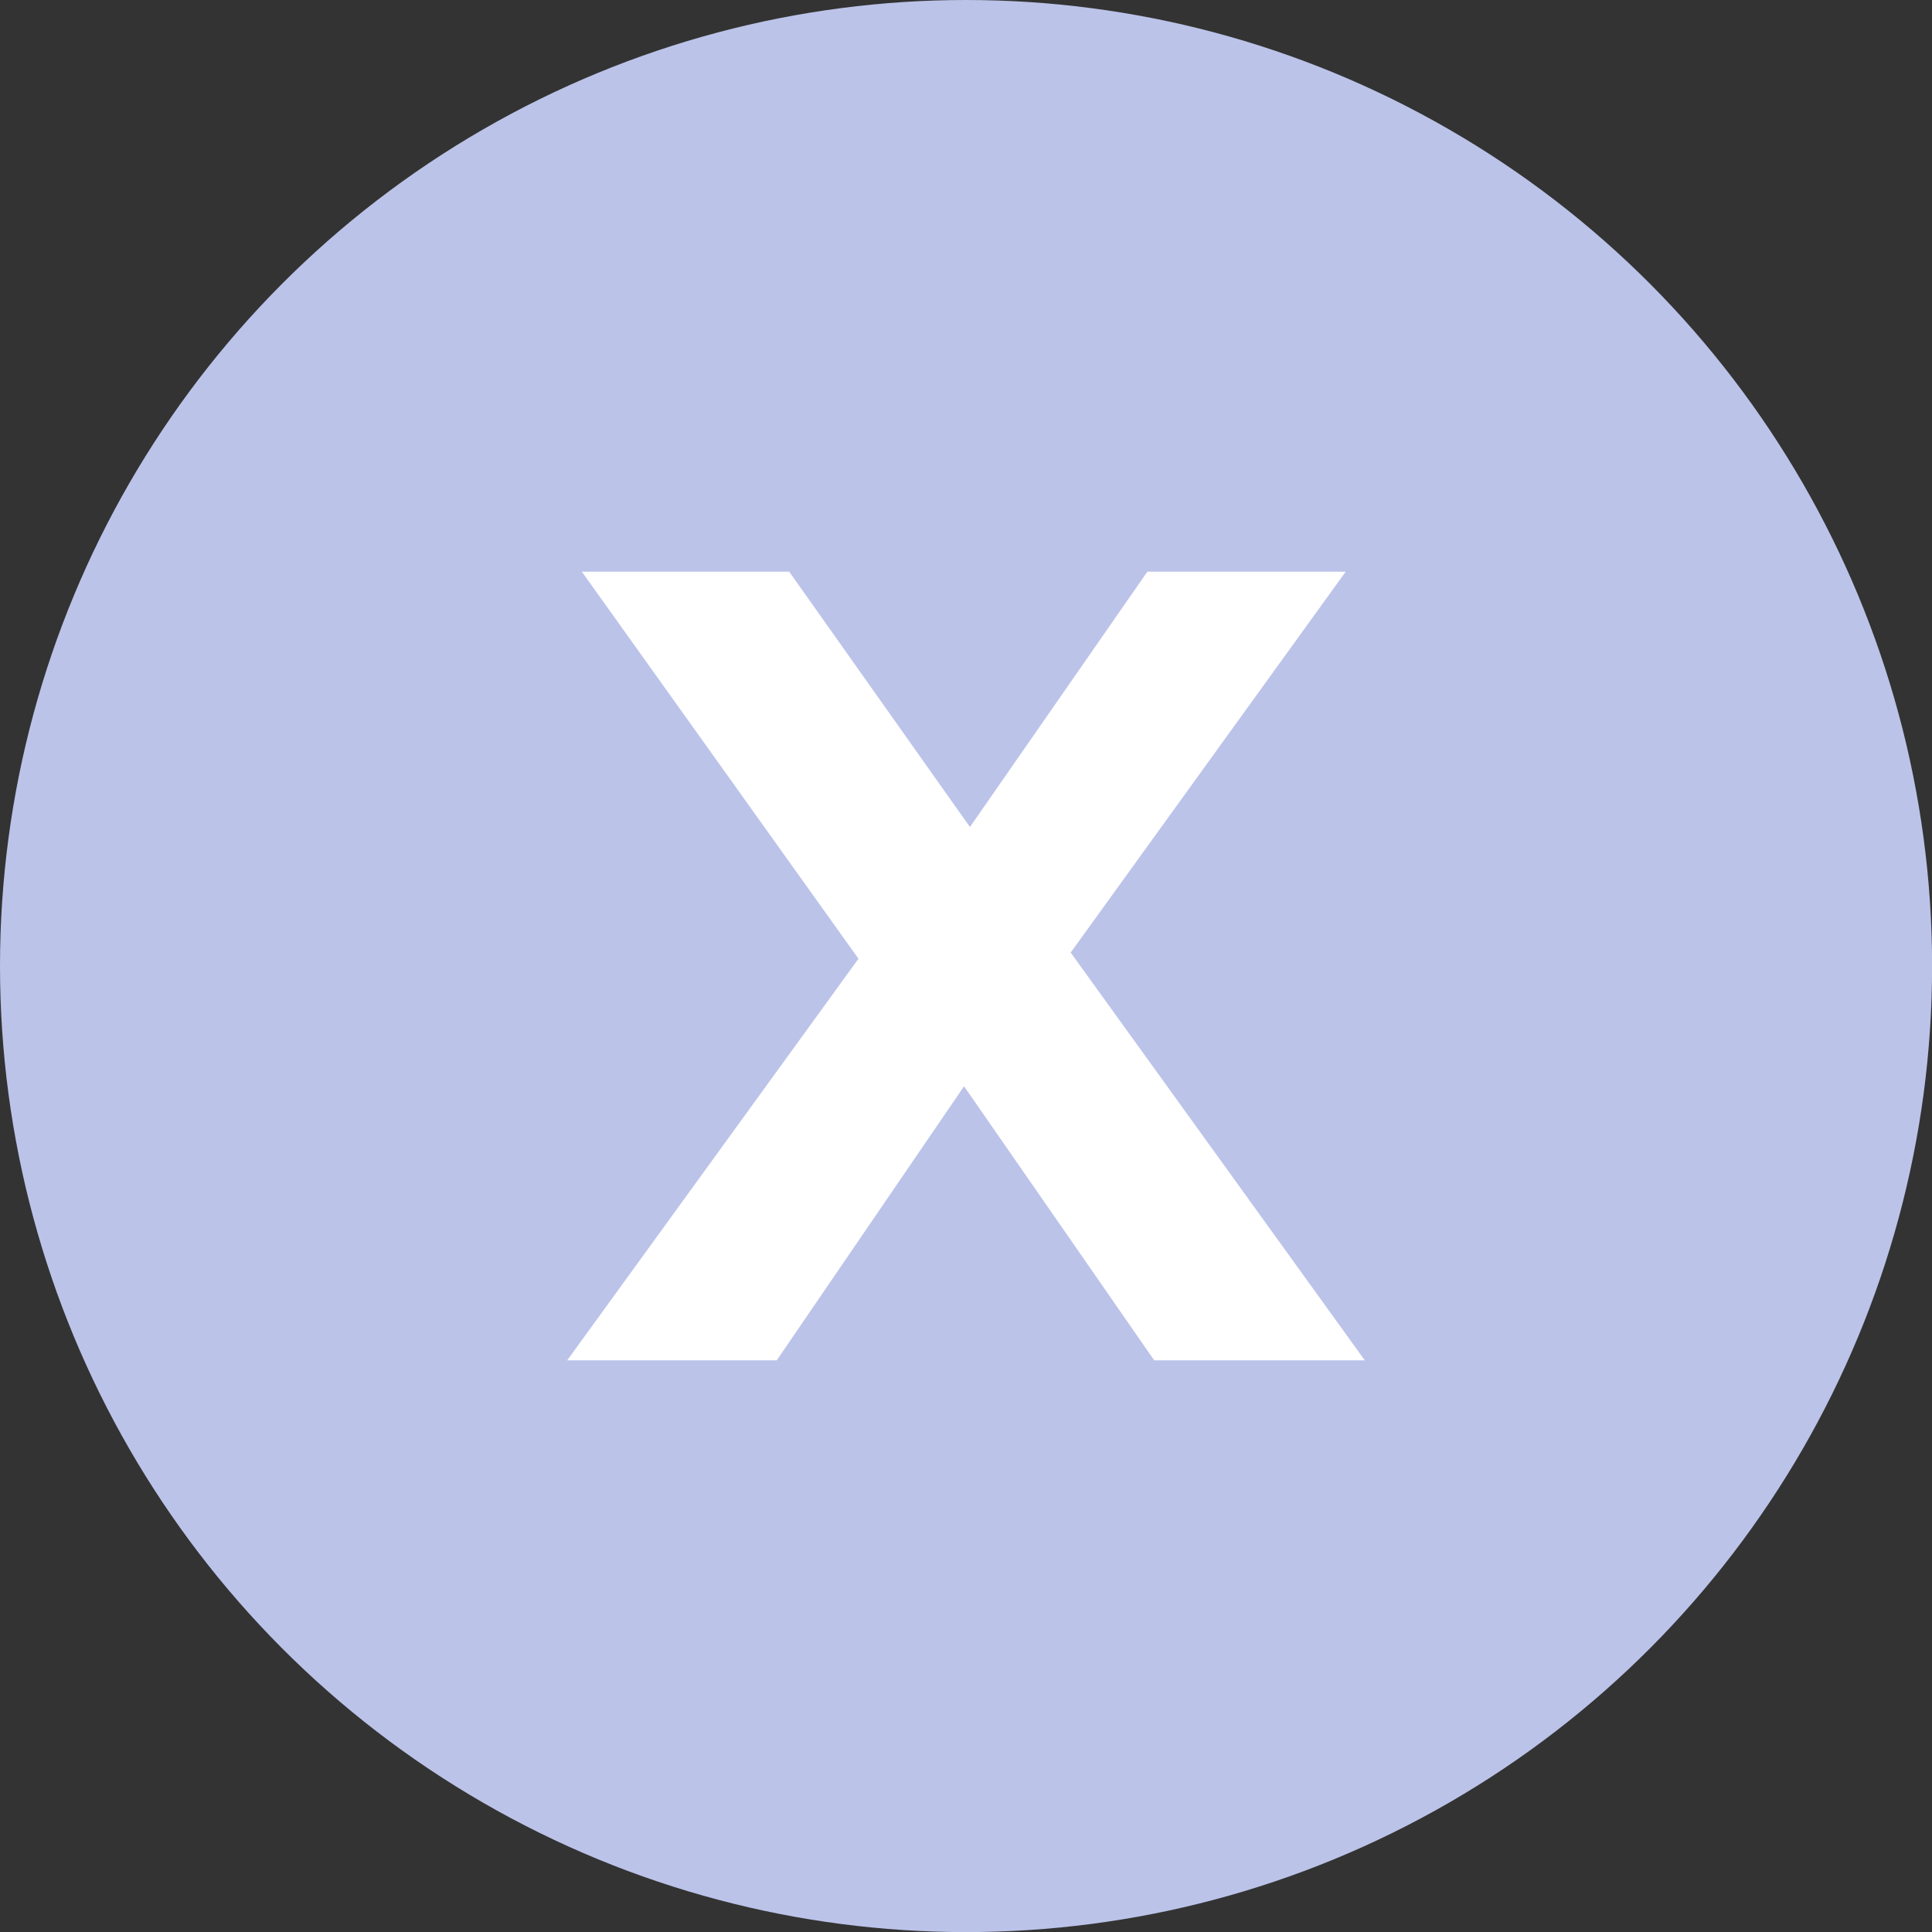
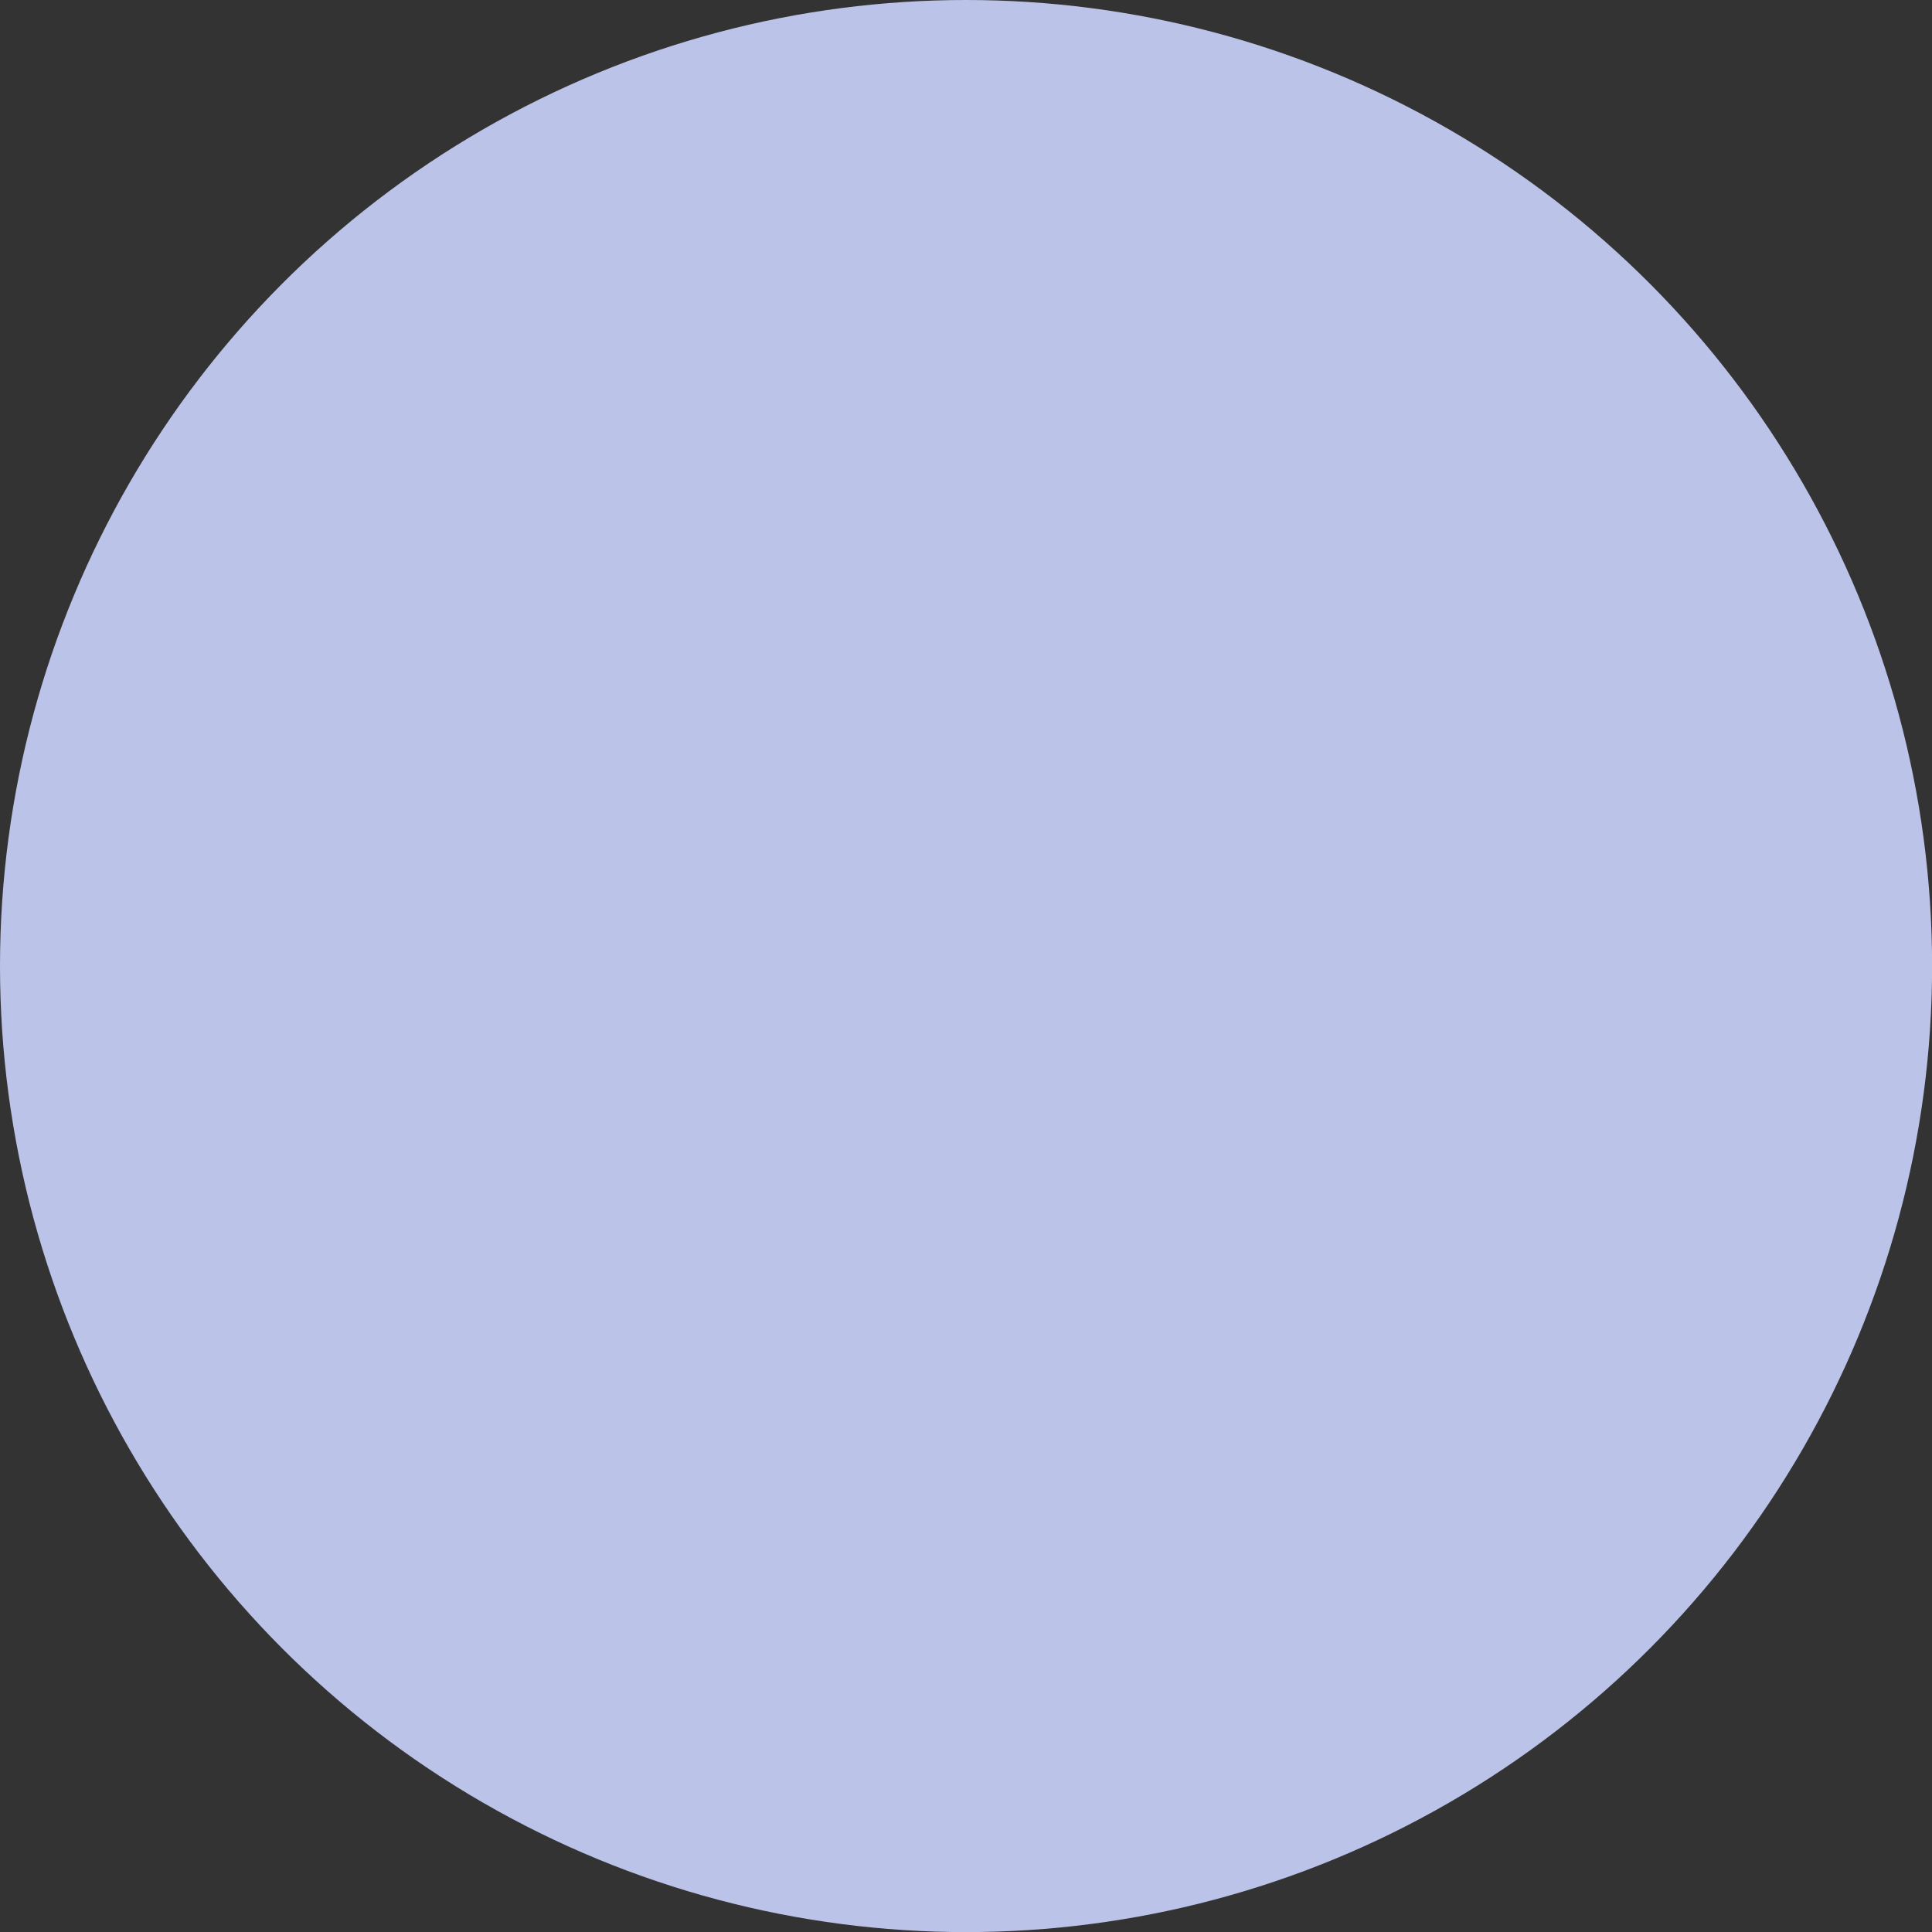
<svg xmlns="http://www.w3.org/2000/svg" id="Calque_2" data-name="Calque 2" viewBox="0 0 203.29 203.29">
  <rect x="0" y="0" width="203.29" height="203.29" fill="#333333" stroke="none" />
  <defs>
    <style>      .cls-1 {        fill: #bbc3e9;      }      .cls-2 {        fill: #fff;      }    </style>
  </defs>
  <g id="Calque_1-2" data-name="Calque 1">
    <circle class="cls-1" cx="101.65" cy="101.65" r="101.65" />
-     <polygon class="cls-2" points="143.61 143.14 112.66 100.23 141.6 60.15 120.73 60.15 102.06 87.02 83.04 60.15 61.22 60.15 90.33 100.88 59.68 143.14 81.73 143.14 101.44 114.3 121.45 143.14 143.61 143.14" />
  </g>
</svg>